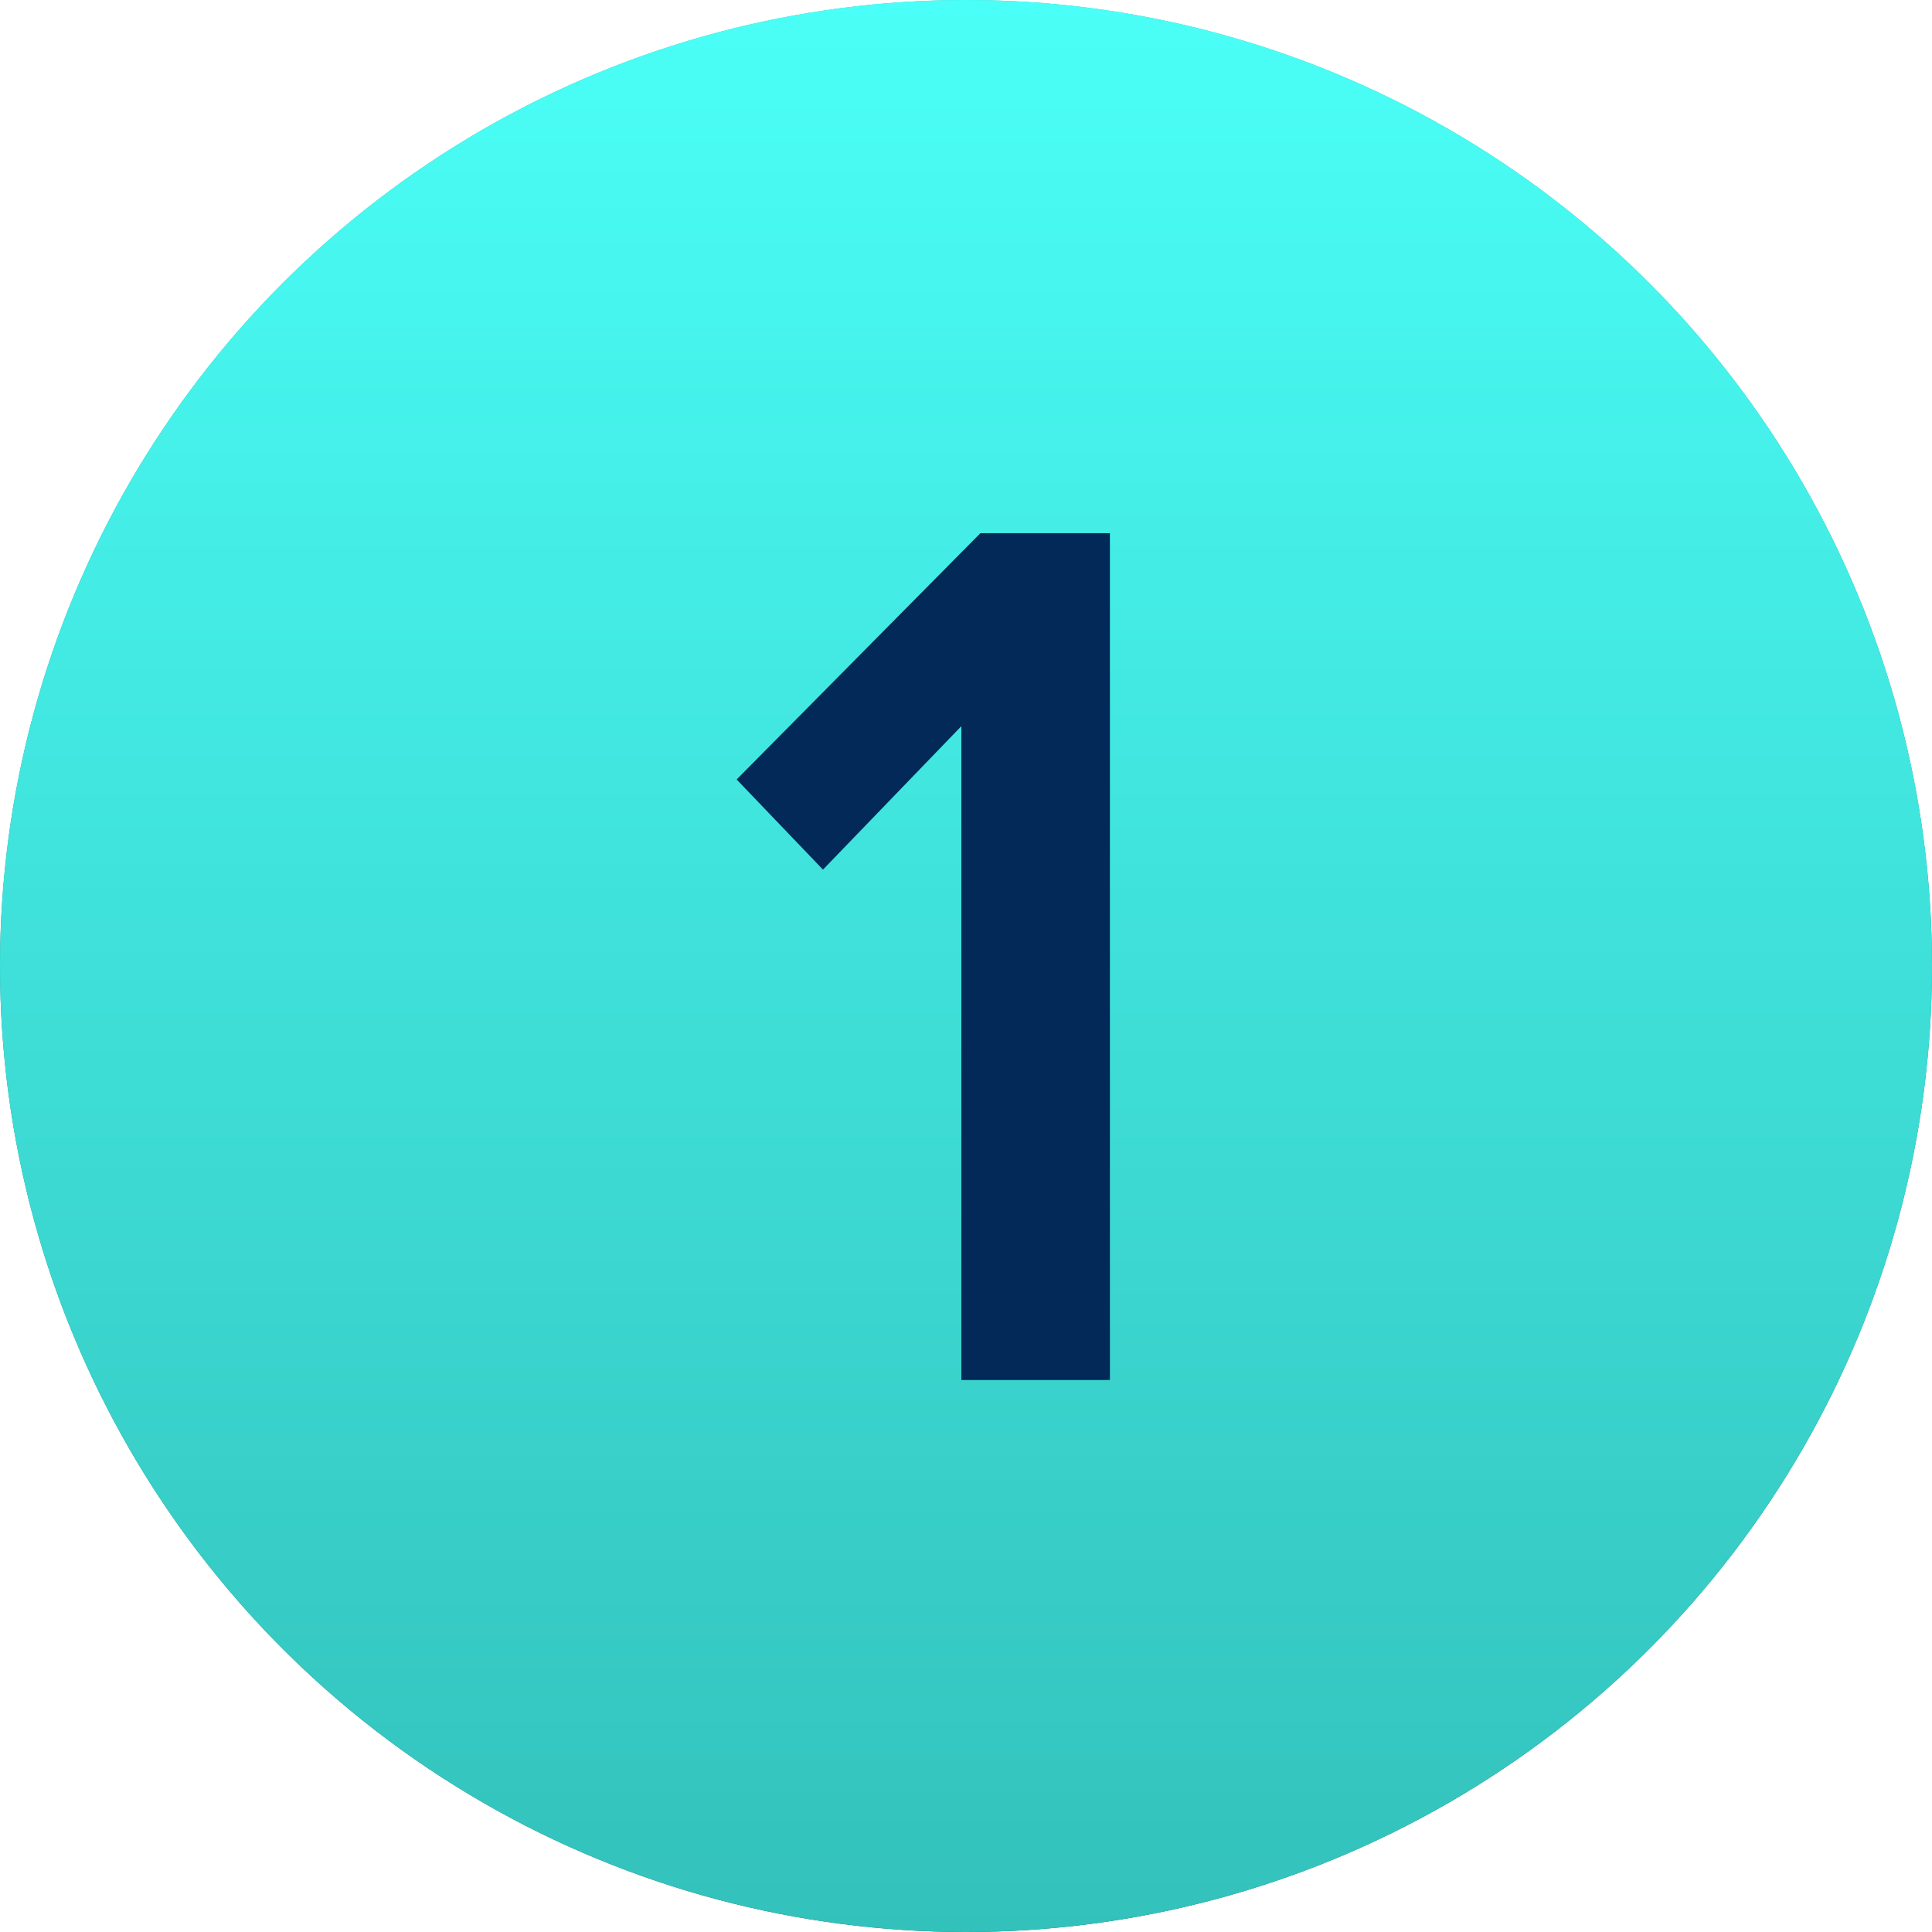
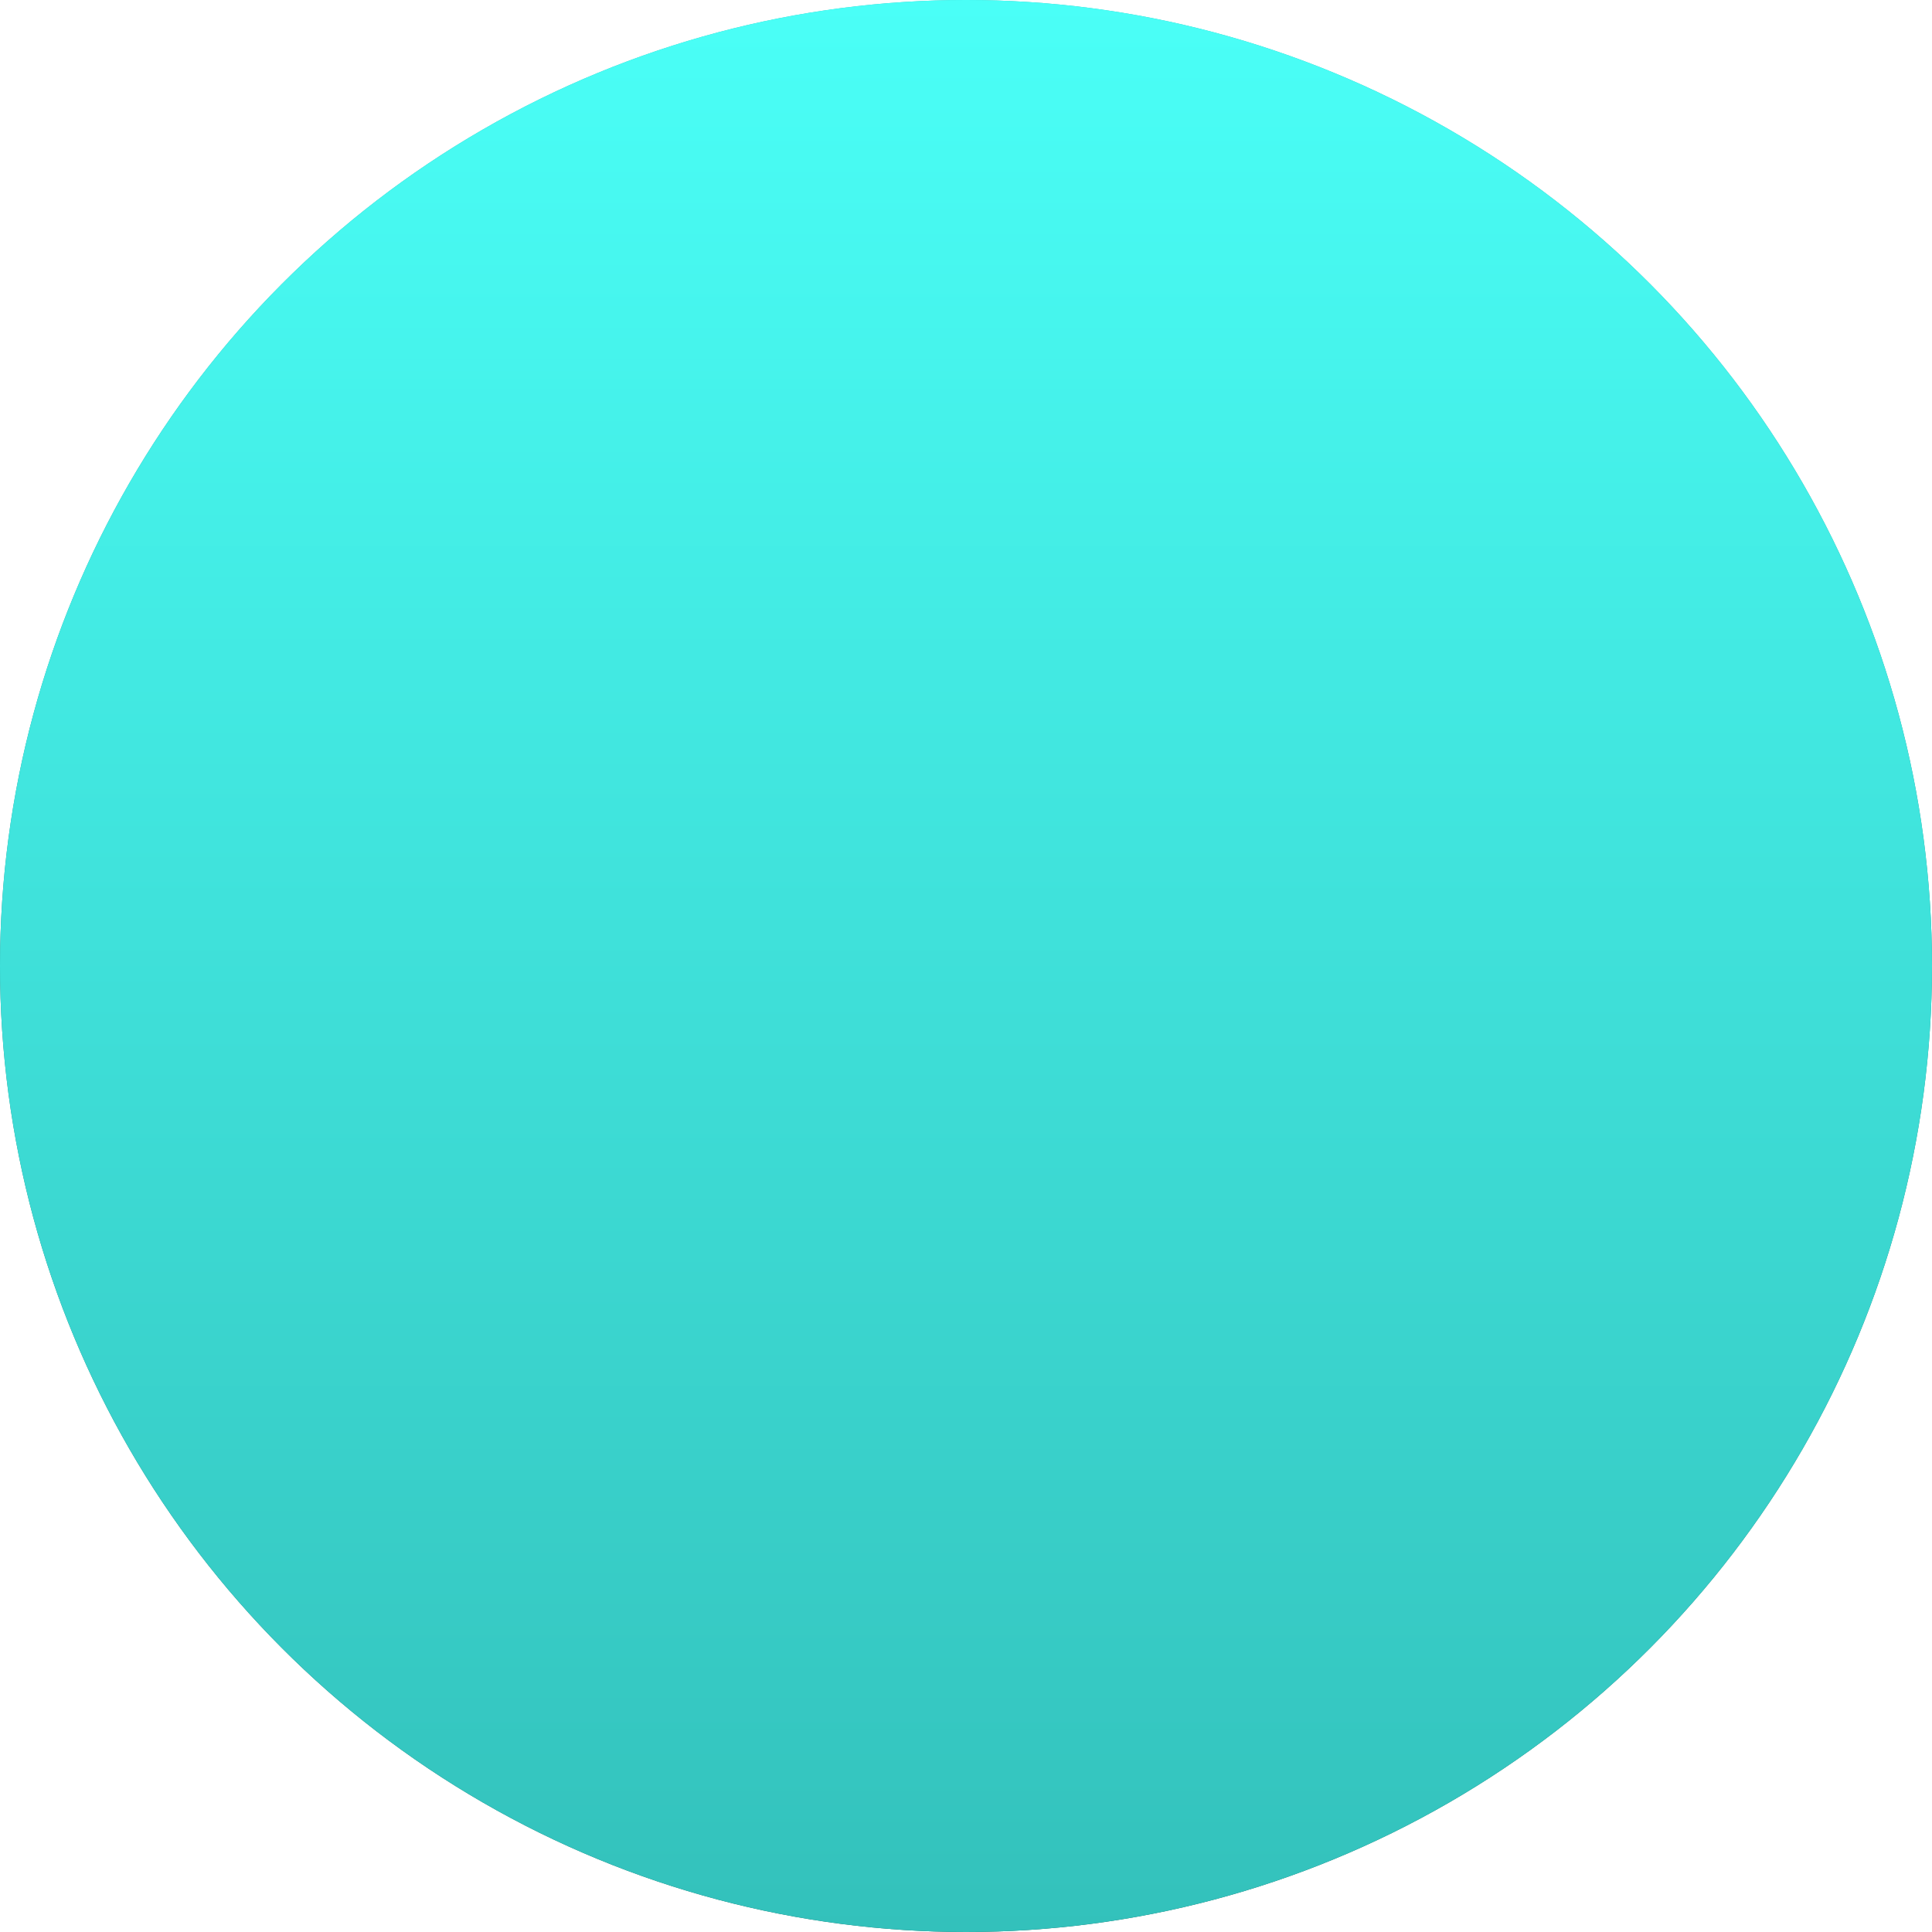
<svg xmlns="http://www.w3.org/2000/svg" width="35" height="35" viewBox="0 0 35 35" fill="none">
  <circle cx="17.5" cy="17.5" r="17.5" fill="url(#paint0_linear_28_167)" />
  <circle cx="17.5" cy="17.5" r="17.5" fill="url(#paint1_linear_28_167)" />
-   <path d="M20.107 25H17.416V13.155L14.909 15.754L13.345 14.121L17.761 9.659H20.107V25Z" fill="#032958" />
  <defs>
    <linearGradient id="paint0_linear_28_167" x1="17.5" y1="0" x2="17.5" y2="35" gradientUnits="userSpaceOnUse">
      <stop stop-color="#33C1BB" />
      <stop offset="1" stop-color="#185B58" />
    </linearGradient>
    <linearGradient id="paint1_linear_28_167" x1="13.678" y1="1.24993e-07" x2="13.678" y2="35" gradientUnits="userSpaceOnUse">
      <stop stop-color="#4AFFF7" />
      <stop offset="1" stop-color="#33C1BB" />
    </linearGradient>
  </defs>
</svg>